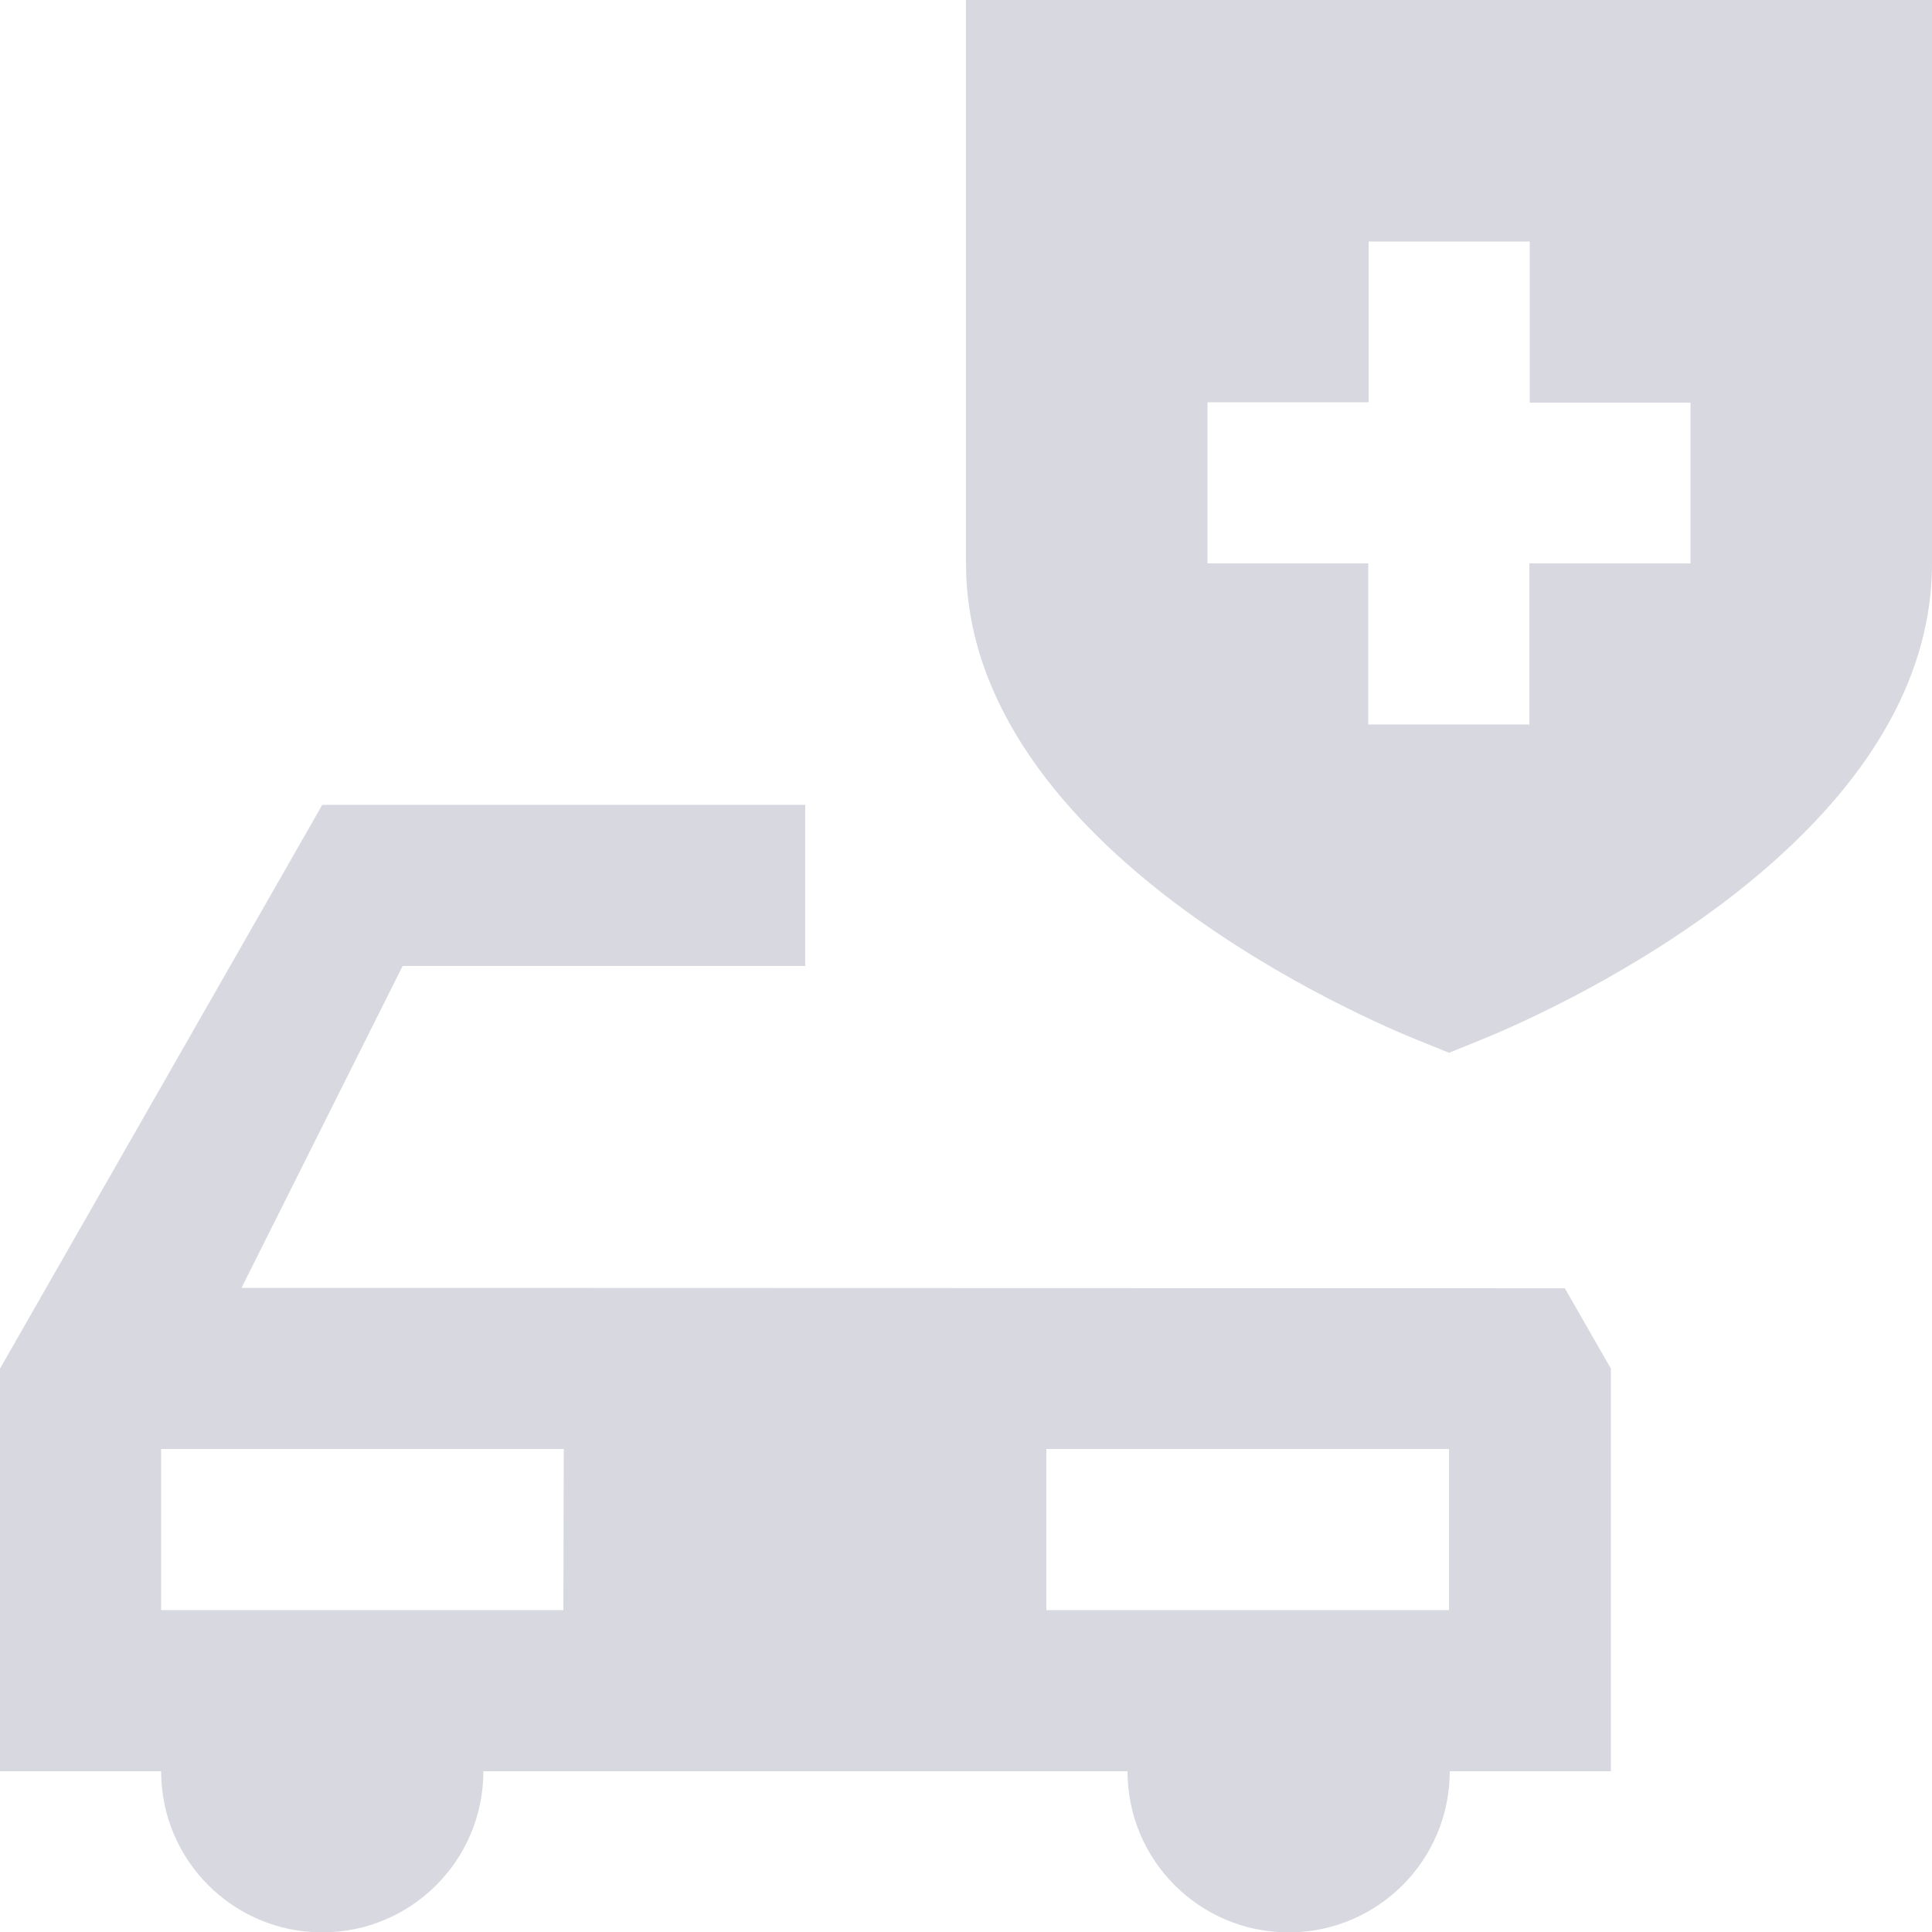
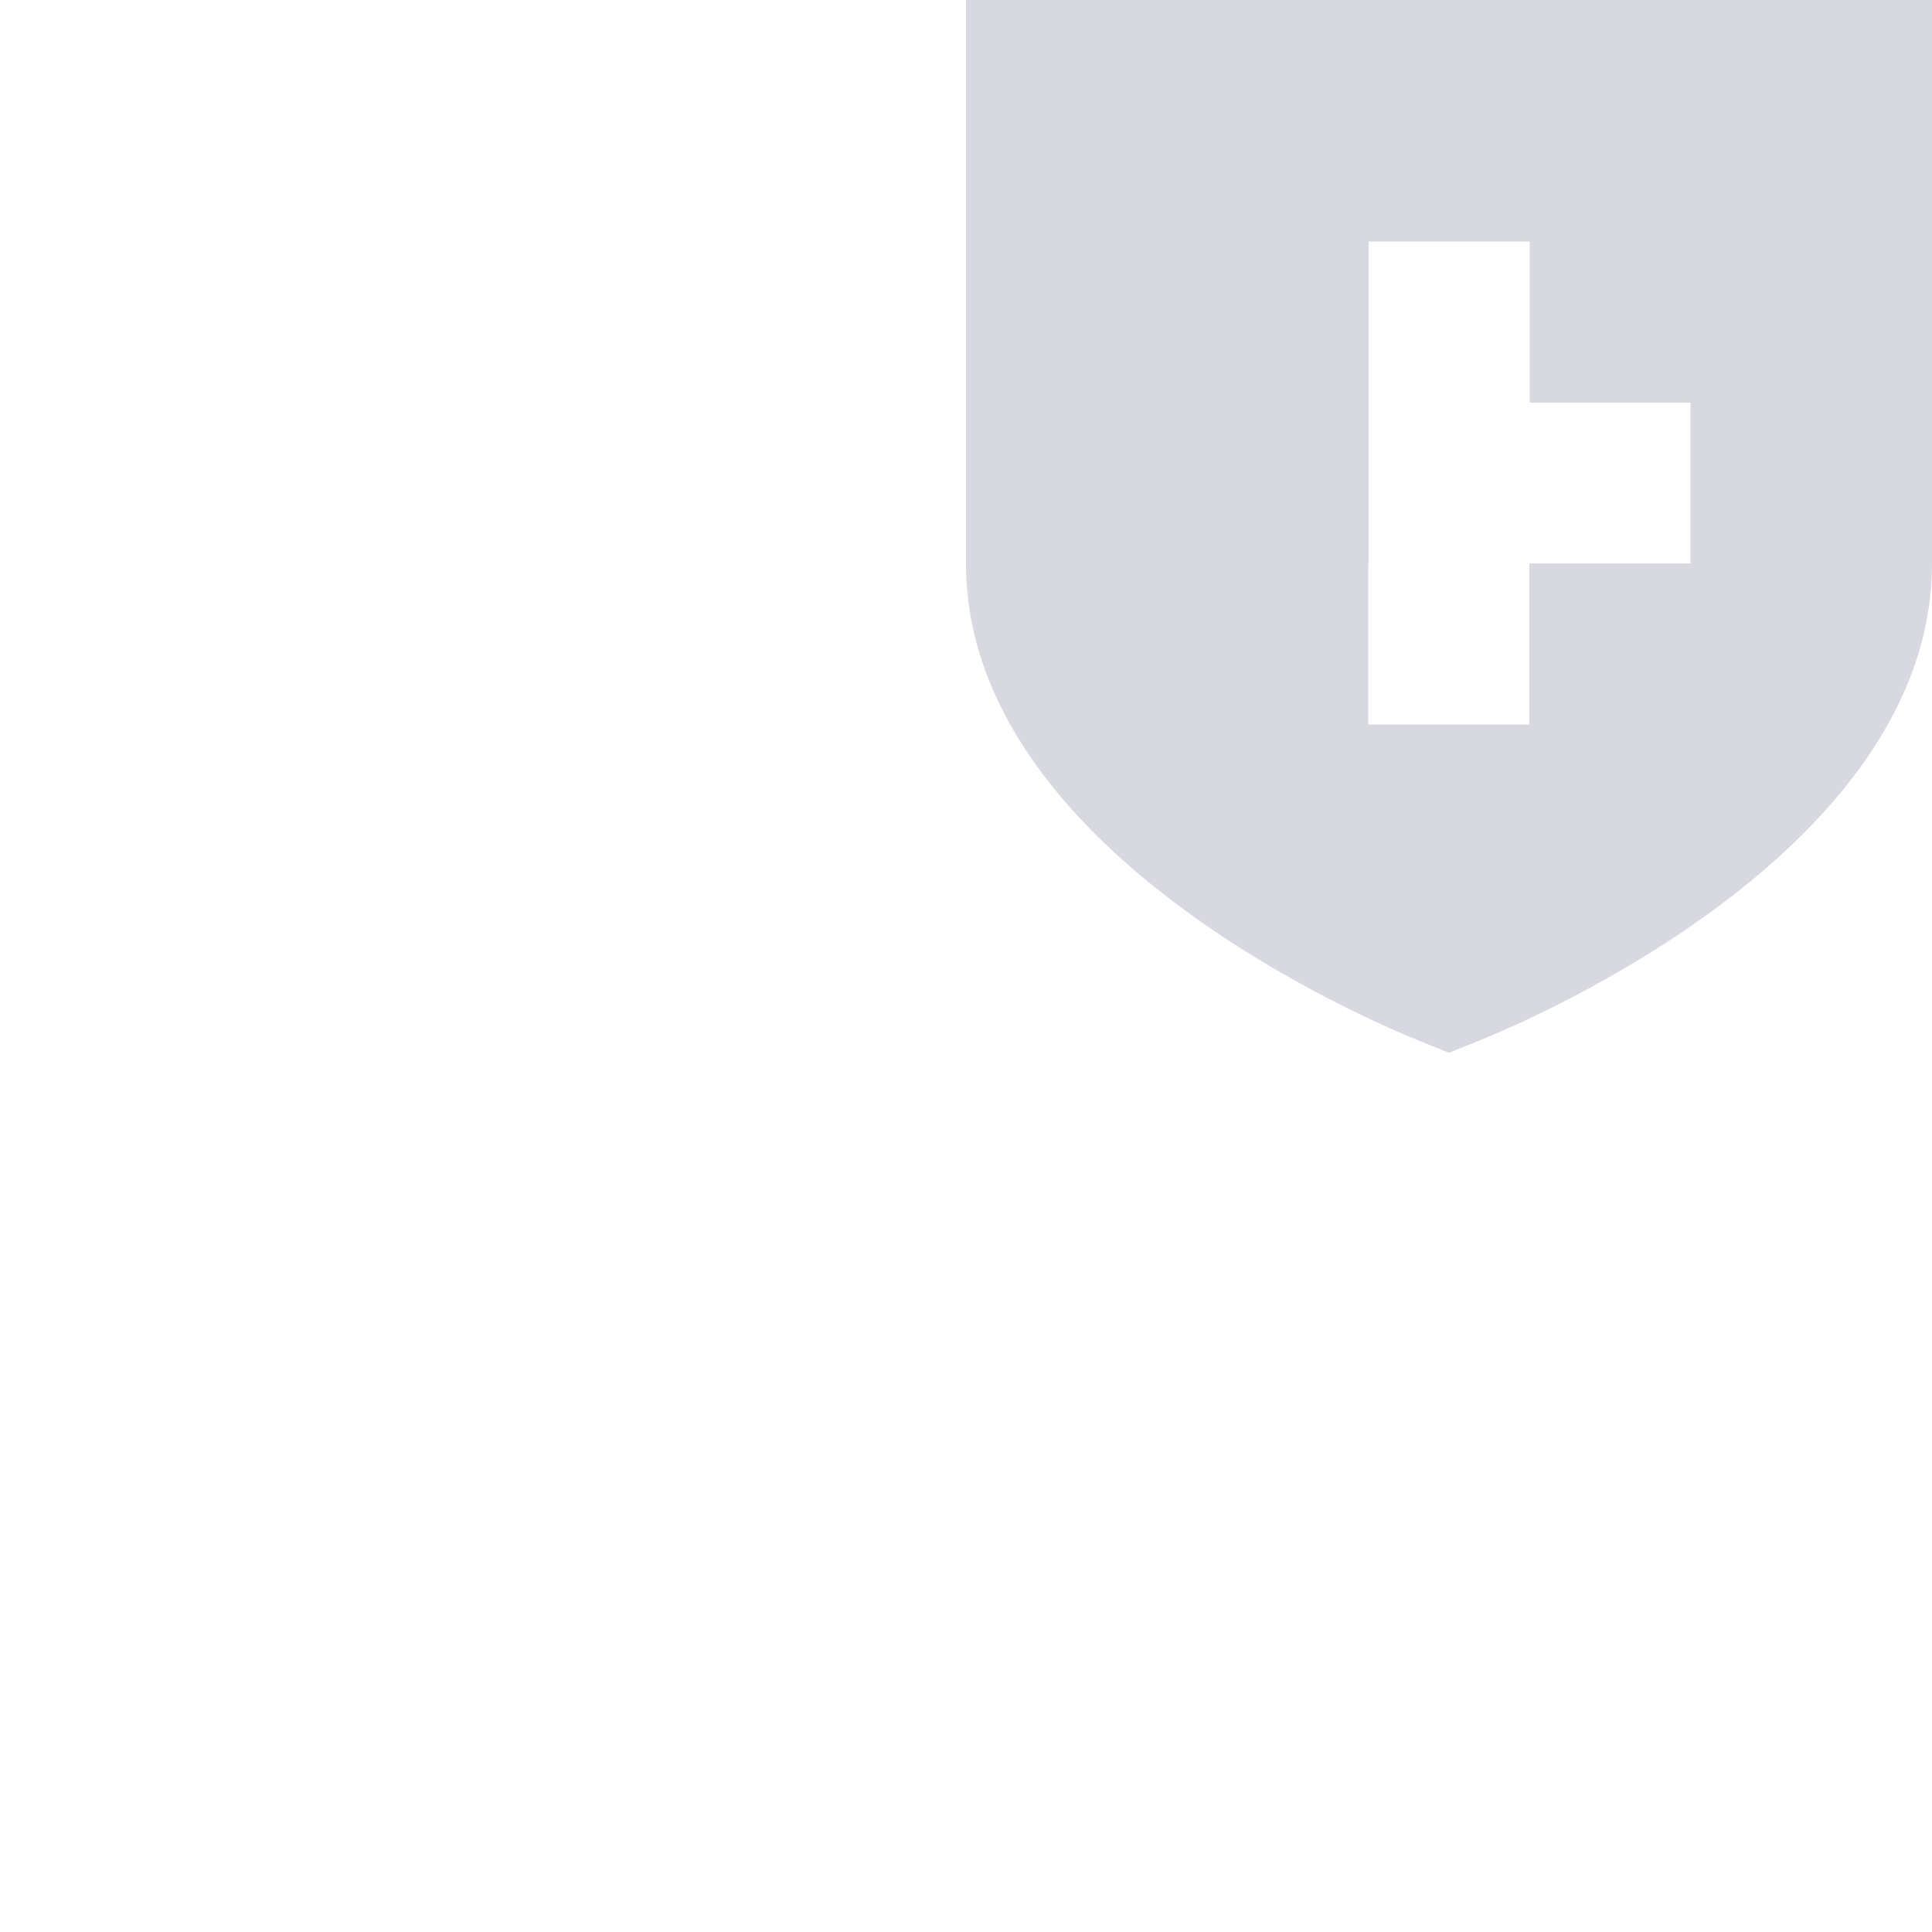
<svg xmlns="http://www.w3.org/2000/svg" version="1.1" id="Layer_1" x="0px" y="0px" viewBox="0 0 512 512" style="enable-background:new 0 0 512 512;" xml:space="preserve">
  <style type="text/css">
	.st0{fill:#D8D8E1;}
</style>
  <g>
    <g>
      <g>
-         <path class="st0" d="M64,341.3l42.7-85.3h106.7v-42.7h-128L0,362.7v106.7h42.7c0,23.6,19.1,42.7,42.7,42.7     c23.6,0,42.7-19.1,42.7-42.7h170.7c0,23.6,19.1,42.7,42.7,42.7c23.6,0,42.7-19.1,42.7-42.7h42.7V362.7l-12.2-21.3L64,341.3     L64,341.3z M149.3,426.7H42.7V384h106.7L149.3,426.7L149.3,426.7z M384,426.7H277.3V384H384V426.7z" />
-         <path class="st0" d="M256,0v149.3c0,76.3,107.8,121.6,120.1,126.5l7.9,3.2l7.9-3.2c12.3-4.9,120.1-50.2,120.1-126.5V0H256z      M448,149.3h-42.7V192h-42.7v-42.7H320v-42.7h42.7V64h42.7v42.7H448V149.3z" />
+         <path class="st0" d="M256,0v149.3c0,76.3,107.8,121.6,120.1,126.5l7.9,3.2l7.9-3.2c12.3-4.9,120.1-50.2,120.1-126.5V0H256z      M448,149.3h-42.7V192h-42.7v-42.7H320h42.7V64h42.7v42.7H448V149.3z" />
      </g>
    </g>
  </g>
</svg>